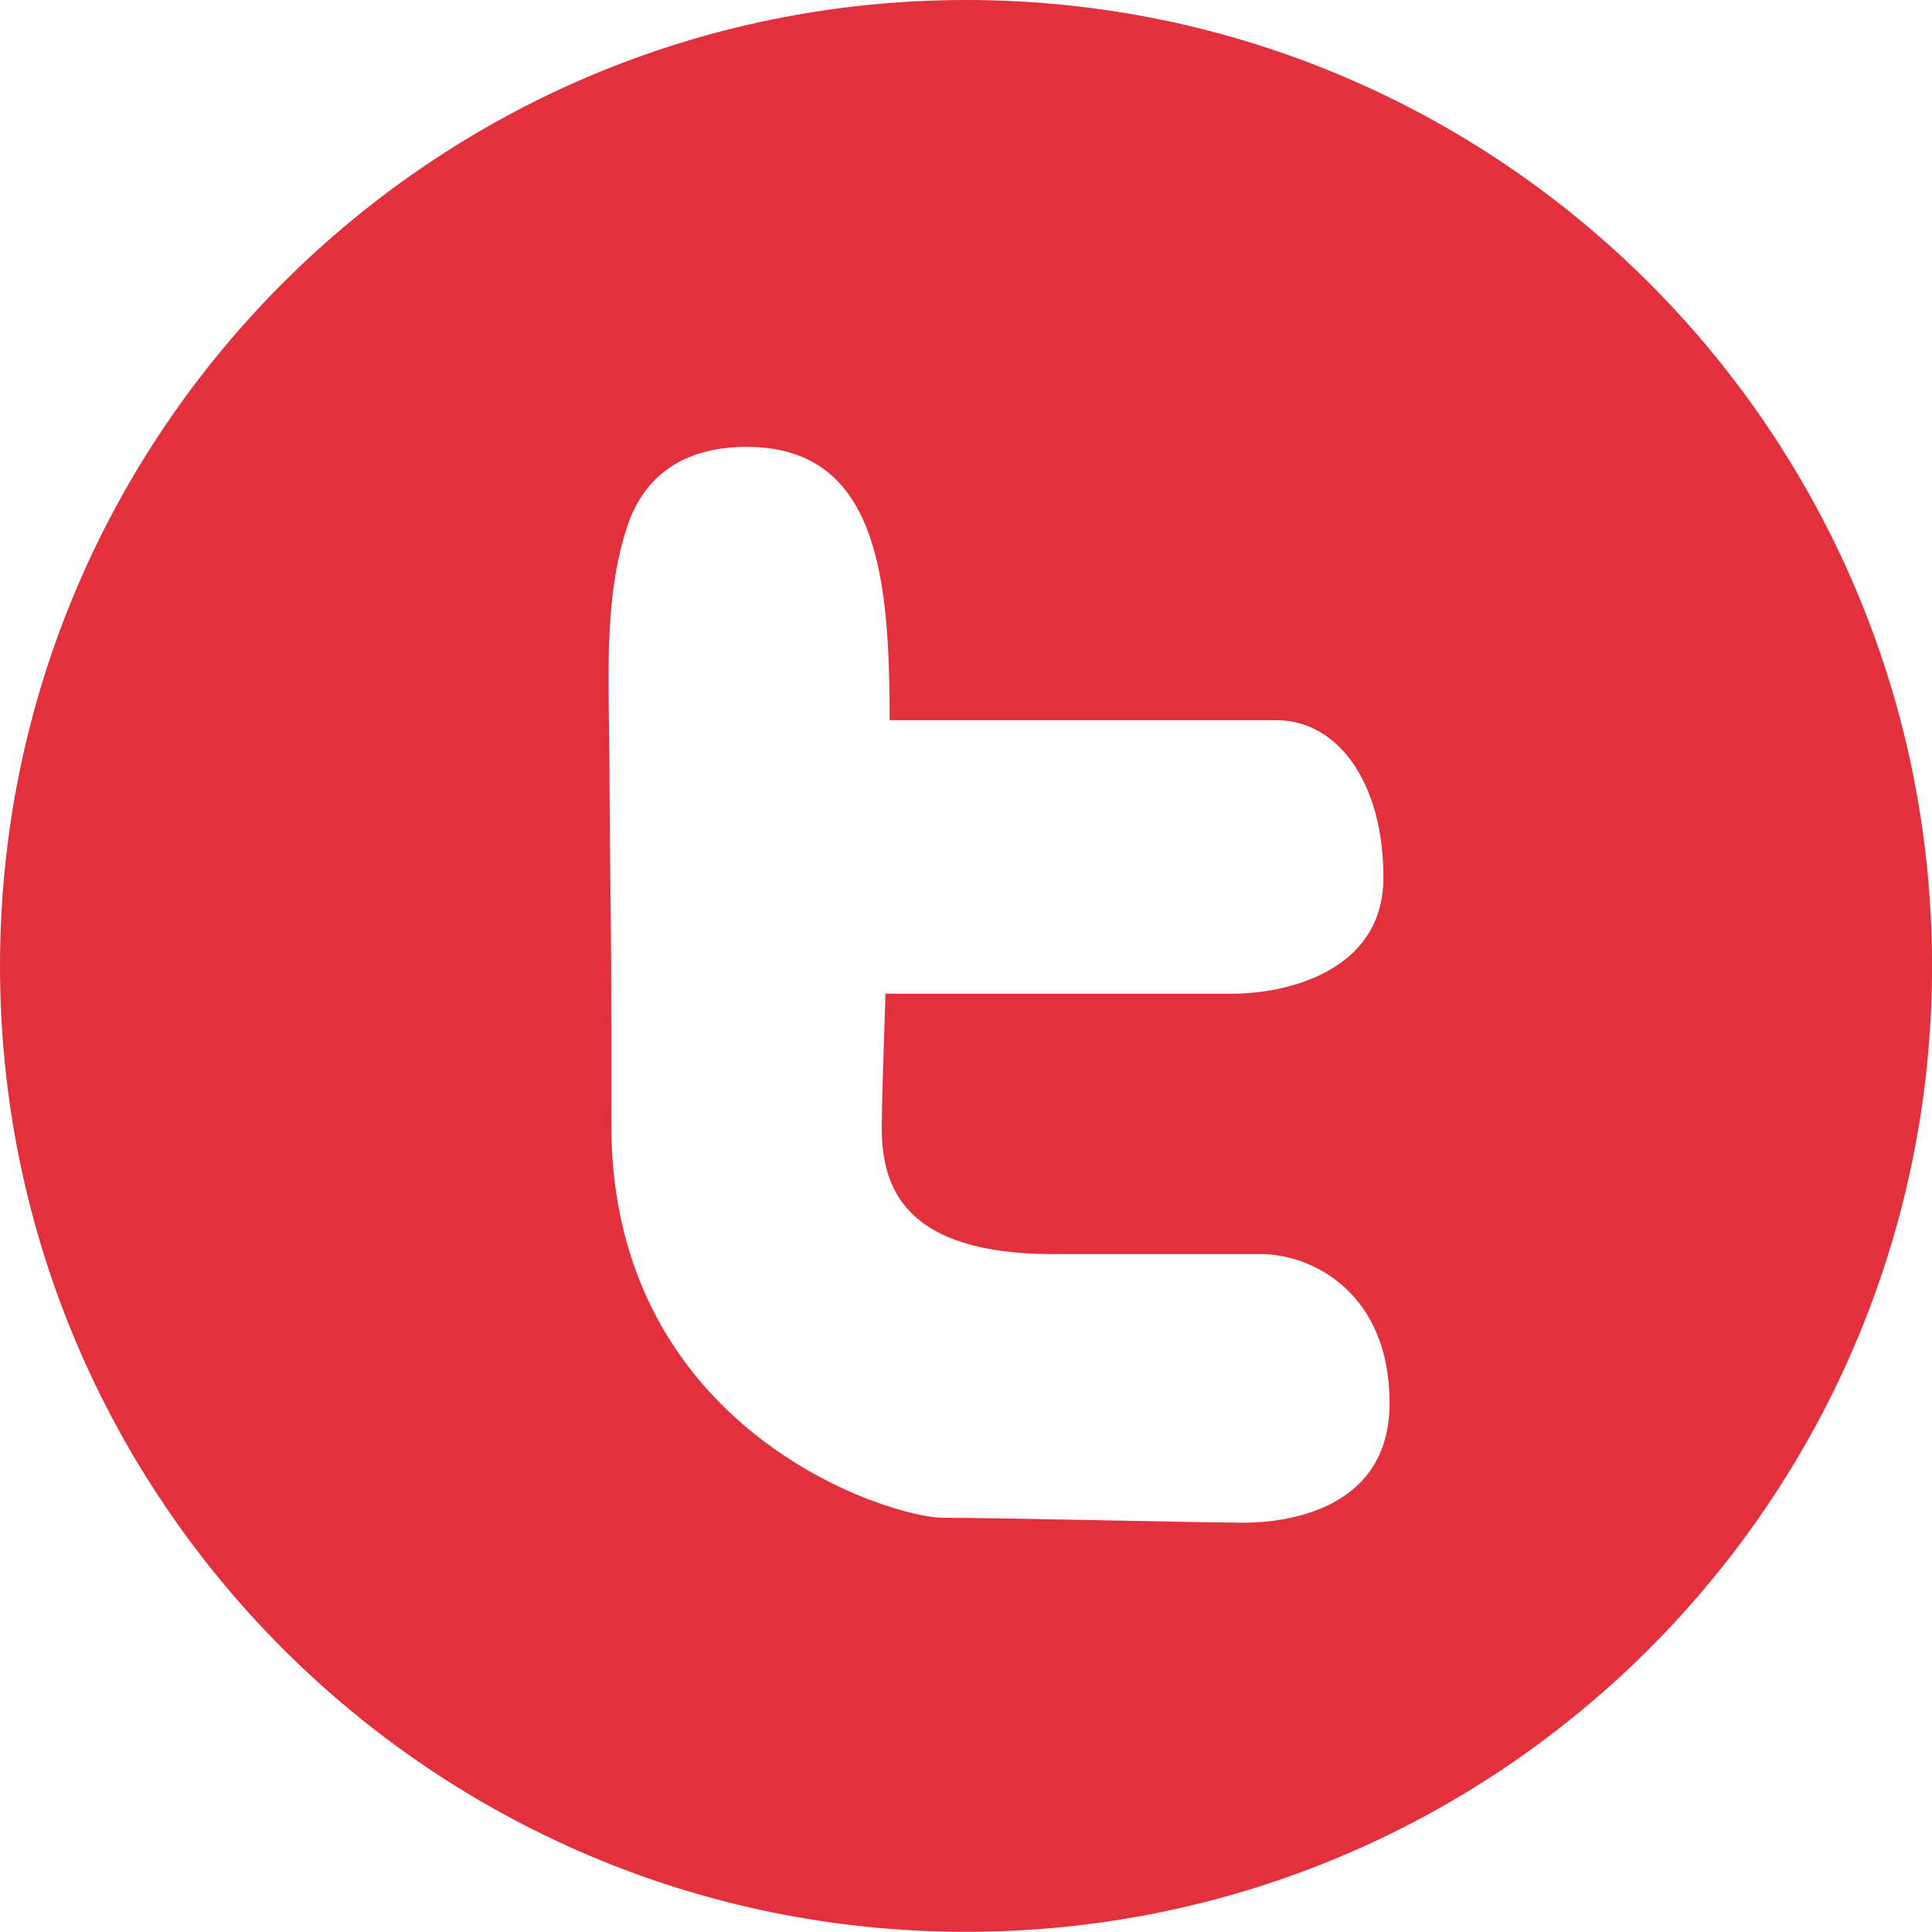
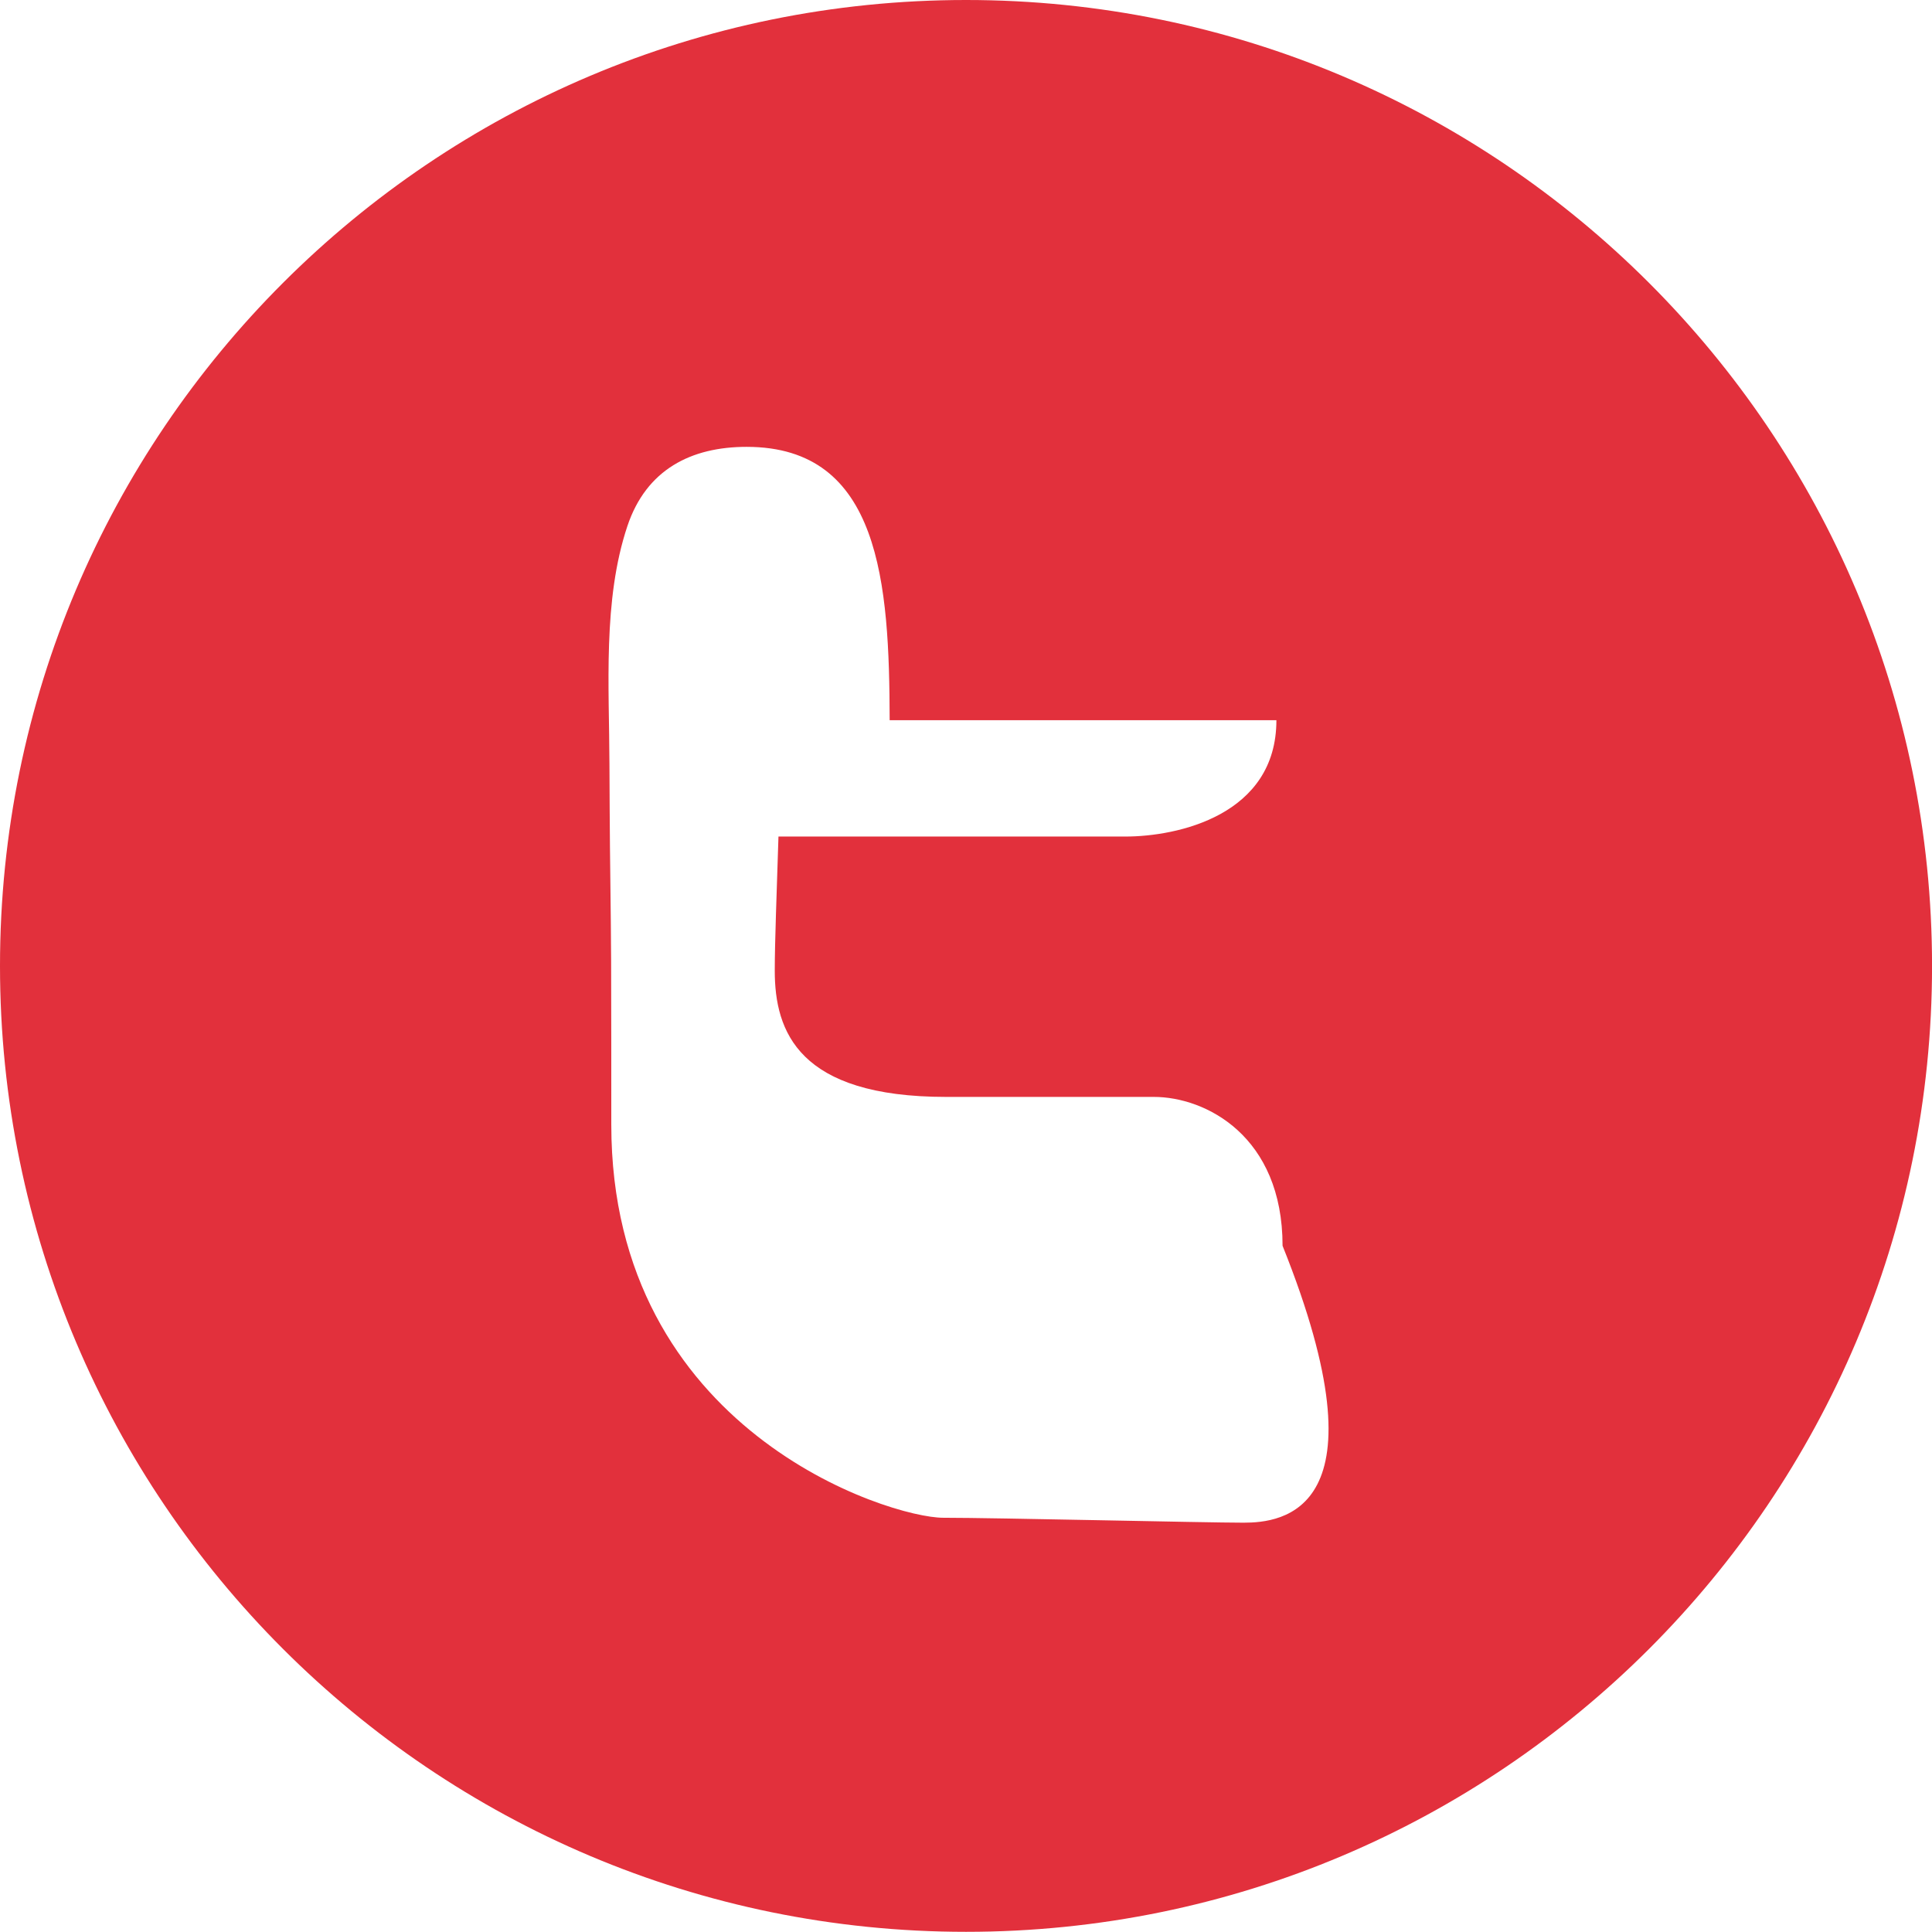
<svg xmlns="http://www.w3.org/2000/svg" version="1.1" id="Layer_1" x="0px" y="0px" width="43.906px" height="43.902px" viewBox="0 0 43.906 43.902" enable-background="new 0 0 43.906 43.902" xml:space="preserve">
-   <path fill="#E2303C" d="M21.954,0C9.831,0,0,9.827,0,21.951c0,12.122,9.831,21.951,21.954,21.951s21.953-9.829,21.953-21.951  C43.906,9.827,34.076,0,21.954,0z M28.26,34.604c-0.858,0-5.612-0.112-6.827-0.112c-1.215,0-7.541-1.972-7.541-8.933  c0-1.237,0-2.489-0.004-3.727c-0.005-1.159-0.028-2.313-0.033-3.464c-0.002-0.329-0.002-0.669-0.005-1.002  c-0.004-1.755-0.155-3.729,0.408-5.411c0.43-1.286,1.45-1.8,2.71-1.8c3.041,0,3.243,3.102,3.25,6.212h8.789  c1.394,0,2.432,1.414,2.432,3.572c0,2.163-2.252,2.644-3.432,2.644h-7.884c-0.041,1.324-0.084,2.398-0.084,3.052  c0,1.377,0.538,2.865,3.896,2.865h4.719c1.179,0,2.925,0.892,2.925,3.383C31.579,34.376,29.119,34.604,28.26,34.604z" />
+   <path fill="#E2303C" d="M21.954,0C9.831,0,0,9.827,0,21.951c0,12.122,9.831,21.951,21.954,21.951s21.953-9.829,21.953-21.951  C43.906,9.827,34.076,0,21.954,0z M28.26,34.604c-0.858,0-5.612-0.112-6.827-0.112c-1.215,0-7.541-1.972-7.541-8.933  c0-1.237,0-2.489-0.004-3.727c-0.005-1.159-0.028-2.313-0.033-3.464c-0.002-0.329-0.002-0.669-0.005-1.002  c-0.004-1.755-0.155-3.729,0.408-5.411c0.43-1.286,1.45-1.8,2.71-1.8c3.041,0,3.243,3.102,3.25,6.212h8.789  c0,2.163-2.252,2.644-3.432,2.644h-7.884c-0.041,1.324-0.084,2.398-0.084,3.052  c0,1.377,0.538,2.865,3.896,2.865h4.719c1.179,0,2.925,0.892,2.925,3.383C31.579,34.376,29.119,34.604,28.26,34.604z" />
</svg>